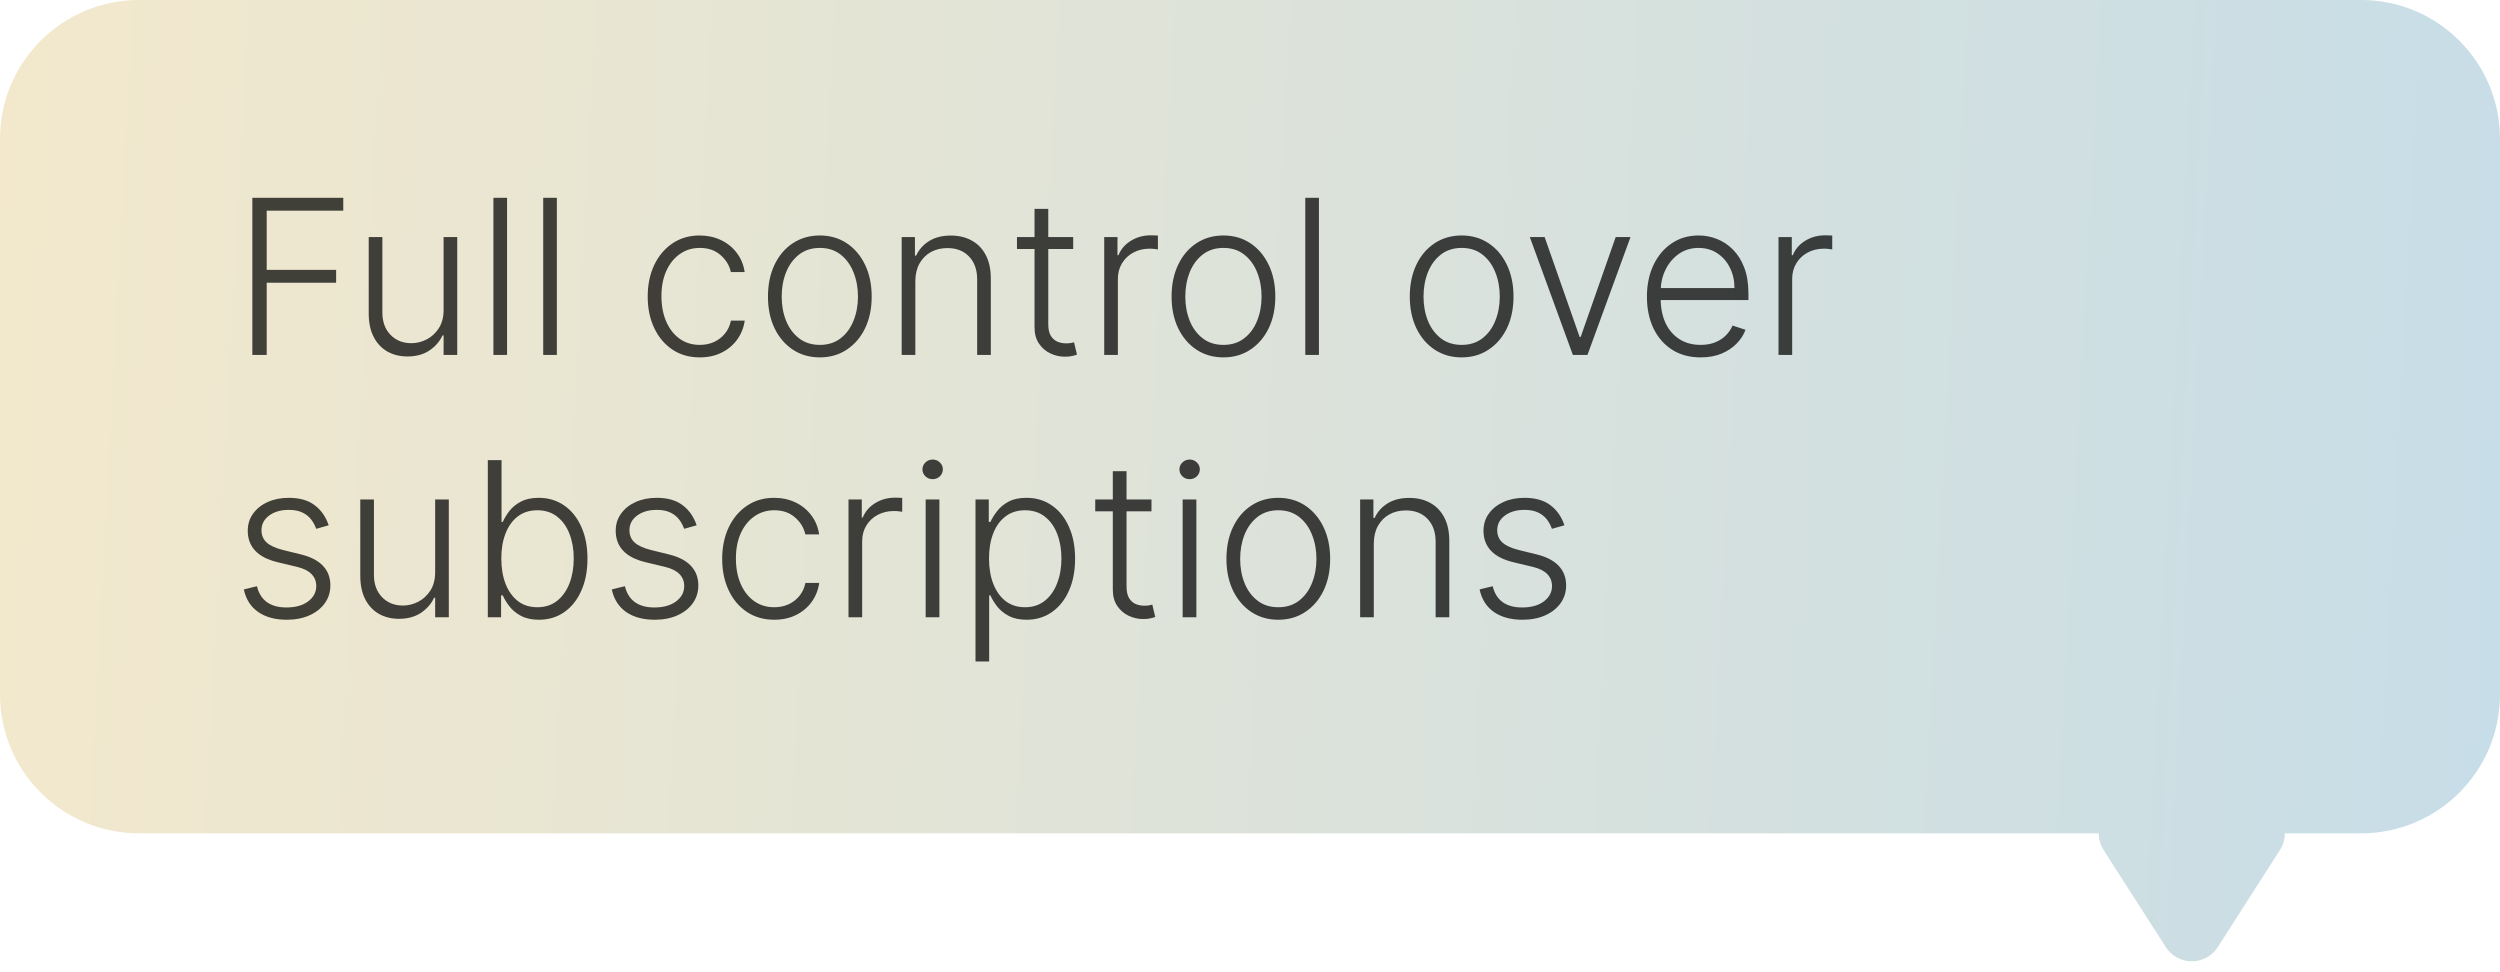
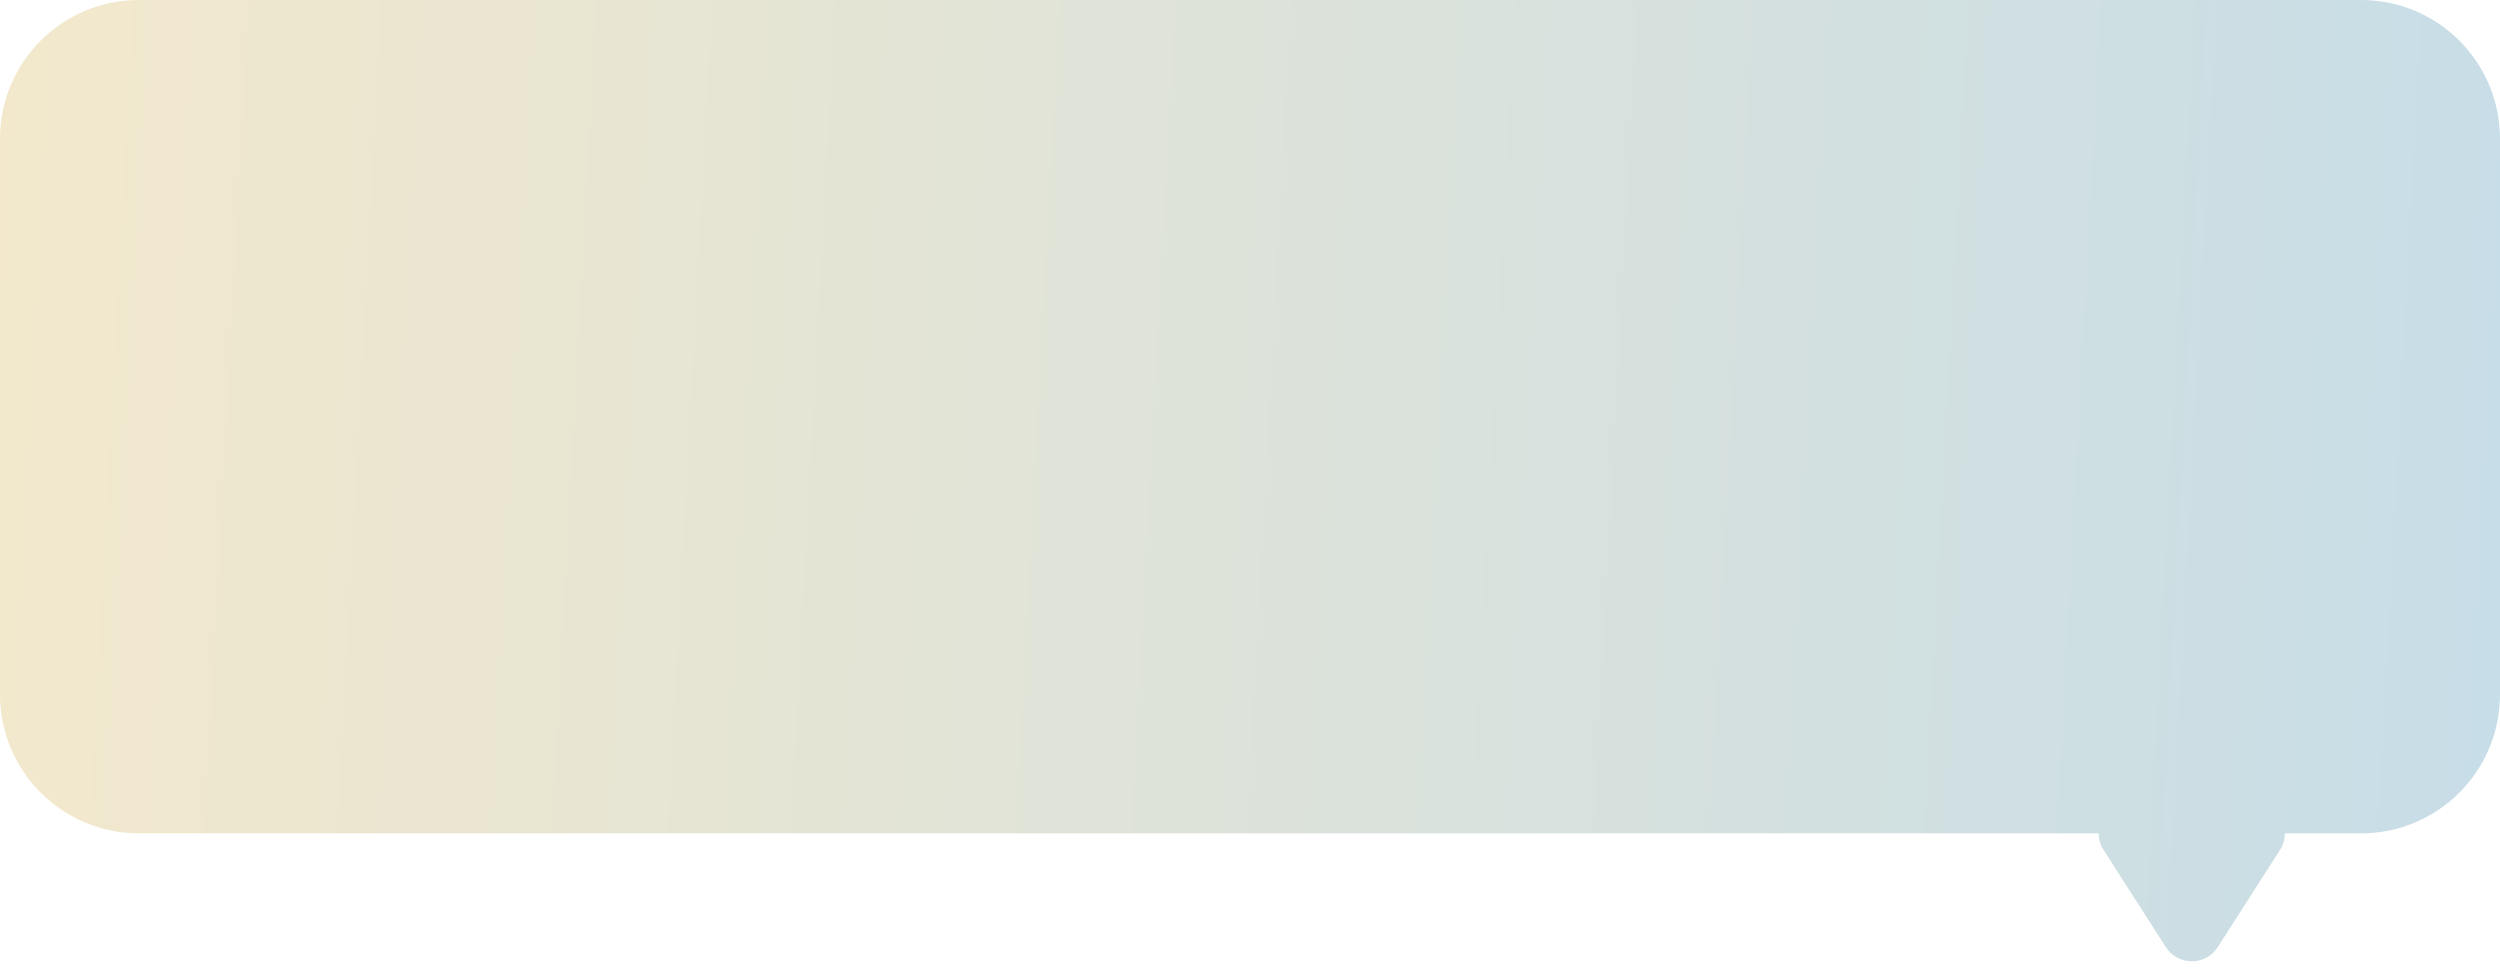
<svg xmlns="http://www.w3.org/2000/svg" width="162" height="63" viewBox="0 0 162 63" fill="none">
  <path d="M153 0C157.971 2.31932e-06 162 4.029 162 9V45C162 49.971 157.971 54 153 54H148.061C148.061 54.362 147.963 54.735 147.742 55.079L143.712 61.371C142.925 62.599 141.131 62.599 140.344 61.371L136.312 55.079C136.092 54.735 135.993 54.362 135.994 54H9C4.029 54 1.44962e-07 49.971 0 45V9C5.79849e-07 4.029 4.029 3.62394e-08 9 0H153Z" fill="url(#paint0_linear_3542_12688)" />
-   <path d="M16.352 23V12.818H22.244V13.653H17.282V17.486H21.781V18.322H17.282V23H16.352ZM28.745 20.082V15.364H29.63V23H28.745V21.732H28.676C28.497 22.123 28.213 22.45 27.826 22.712C27.438 22.97 26.964 23.099 26.404 23.099C25.916 23.099 25.484 22.993 25.106 22.781C24.728 22.566 24.431 22.251 24.216 21.837C24.001 21.422 23.893 20.914 23.893 20.31V15.364H24.778V20.256C24.778 20.852 24.953 21.333 25.305 21.697C25.656 22.059 26.107 22.239 26.657 22.239C27.002 22.239 27.333 22.157 27.651 21.991C27.97 21.825 28.232 21.583 28.437 21.265C28.642 20.943 28.745 20.549 28.745 20.082ZM32.858 12.818V23H31.973V12.818H32.858ZM36.084 12.818V23H35.2V12.818H36.084ZM45.347 23.159C44.664 23.159 44.069 22.988 43.562 22.647C43.058 22.306 42.667 21.838 42.389 21.245C42.11 20.652 41.971 19.976 41.971 19.217C41.971 18.451 42.112 17.77 42.394 17.173C42.678 16.577 43.073 16.109 43.577 15.771C44.081 15.43 44.666 15.259 45.332 15.259C45.842 15.259 46.304 15.359 46.719 15.557C47.133 15.753 47.474 16.03 47.743 16.388C48.015 16.742 48.185 17.157 48.255 17.631H47.36C47.267 17.2 47.044 16.832 46.689 16.527C46.338 16.219 45.89 16.065 45.347 16.065C44.859 16.065 44.428 16.197 44.054 16.462C43.679 16.724 43.386 17.09 43.174 17.561C42.965 18.028 42.861 18.57 42.861 19.187C42.861 19.807 42.964 20.355 43.169 20.832C43.374 21.306 43.663 21.678 44.034 21.946C44.409 22.215 44.846 22.349 45.347 22.349C45.685 22.349 45.993 22.286 46.271 22.16C46.553 22.03 46.788 21.848 46.977 21.613C47.169 21.378 47.299 21.098 47.365 20.773H48.26C48.194 21.233 48.03 21.644 47.768 22.006C47.509 22.364 47.173 22.645 46.758 22.851C46.347 23.056 45.877 23.159 45.347 23.159ZM53.125 23.159C52.465 23.159 51.882 22.992 51.375 22.657C50.871 22.322 50.476 21.86 50.191 21.27C49.906 20.677 49.764 19.992 49.764 19.217C49.764 18.434 49.906 17.747 50.191 17.153C50.476 16.557 50.871 16.093 51.375 15.761C51.882 15.427 52.465 15.259 53.125 15.259C53.784 15.259 54.366 15.427 54.87 15.761C55.373 16.096 55.768 16.56 56.053 17.153C56.341 17.747 56.485 18.434 56.485 19.217C56.485 19.992 56.343 20.677 56.058 21.27C55.773 21.86 55.377 22.322 54.87 22.657C54.366 22.992 53.784 23.159 53.125 23.159ZM53.125 22.349C53.655 22.349 54.104 22.206 54.472 21.921C54.84 21.636 55.118 21.257 55.307 20.783C55.499 20.309 55.596 19.787 55.596 19.217C55.596 18.646 55.499 18.123 55.307 17.646C55.118 17.168 54.84 16.785 54.472 16.497C54.104 16.209 53.655 16.065 53.125 16.065C52.598 16.065 52.149 16.209 51.777 16.497C51.409 16.785 51.129 17.168 50.937 17.646C50.748 18.123 50.654 18.646 50.654 19.217C50.654 19.787 50.748 20.309 50.937 20.783C51.129 21.257 51.409 21.636 51.777 21.921C52.145 22.206 52.594 22.349 53.125 22.349ZM59.313 18.227V23H58.428V15.364H59.288V16.562H59.368C59.547 16.171 59.825 15.857 60.203 15.622C60.584 15.383 61.055 15.264 61.615 15.264C62.129 15.264 62.579 15.372 62.967 15.587C63.358 15.8 63.661 16.113 63.877 16.527C64.096 16.941 64.205 17.45 64.205 18.053V23H63.32V18.108C63.32 17.482 63.145 16.986 62.793 16.621C62.445 16.257 61.978 16.075 61.391 16.075C60.99 16.075 60.634 16.161 60.322 16.333C60.011 16.505 59.764 16.754 59.581 17.079C59.403 17.4 59.313 17.783 59.313 18.227ZM69.543 15.364V16.134H65.899V15.364H69.543ZM67.038 13.534H67.928V21.006C67.928 21.325 67.982 21.575 68.092 21.757C68.201 21.936 68.344 22.064 68.519 22.14C68.695 22.213 68.882 22.249 69.081 22.249C69.197 22.249 69.296 22.243 69.379 22.229C69.462 22.213 69.535 22.196 69.598 22.18L69.787 22.98C69.701 23.013 69.595 23.043 69.469 23.07C69.343 23.099 69.187 23.114 69.001 23.114C68.677 23.114 68.363 23.043 68.062 22.901C67.763 22.758 67.518 22.546 67.326 22.264C67.134 21.983 67.038 21.633 67.038 21.215V13.534ZM71.553 23V15.364H72.413V16.537H72.478C72.63 16.152 72.895 15.843 73.273 15.607C73.654 15.369 74.085 15.249 74.566 15.249C74.639 15.249 74.72 15.251 74.809 15.254C74.899 15.258 74.974 15.261 75.033 15.264V16.164C74.993 16.157 74.924 16.148 74.824 16.134C74.725 16.121 74.617 16.114 74.501 16.114C74.103 16.114 73.749 16.199 73.437 16.368C73.129 16.534 72.885 16.764 72.707 17.059C72.528 17.354 72.438 17.69 72.438 18.068V23H71.553ZM79.279 23.159C78.619 23.159 78.036 22.992 77.529 22.657C77.025 22.322 76.631 21.86 76.346 21.27C76.061 20.677 75.918 19.992 75.918 19.217C75.918 18.434 76.061 17.747 76.346 17.153C76.631 16.557 77.025 16.093 77.529 15.761C78.036 15.427 78.619 15.259 79.279 15.259C79.939 15.259 80.52 15.427 81.024 15.761C81.528 16.096 81.922 16.56 82.207 17.153C82.496 17.747 82.64 18.434 82.64 19.217C82.64 19.992 82.497 20.677 82.212 21.27C81.927 21.86 81.531 22.322 81.024 22.657C80.52 22.992 79.939 23.159 79.279 23.159ZM79.279 22.349C79.809 22.349 80.258 22.206 80.626 21.921C80.994 21.636 81.272 21.257 81.462 20.783C81.654 20.309 81.75 19.787 81.75 19.217C81.75 18.646 81.654 18.123 81.462 17.646C81.272 17.168 80.994 16.785 80.626 16.497C80.258 16.209 79.809 16.065 79.279 16.065C78.752 16.065 78.303 16.209 77.932 16.497C77.564 16.785 77.284 17.168 77.091 17.646C76.903 18.123 76.808 18.646 76.808 19.217C76.808 19.787 76.903 20.309 77.091 20.783C77.284 21.257 77.564 21.636 77.932 21.921C78.299 22.206 78.749 22.349 79.279 22.349ZM85.467 12.818V23H84.582V12.818H85.467ZM94.715 23.159C94.055 23.159 93.472 22.992 92.965 22.657C92.461 22.322 92.066 21.86 91.781 21.27C91.496 20.677 91.354 19.992 91.354 19.217C91.354 18.434 91.496 17.747 91.781 17.153C92.066 16.557 92.461 16.093 92.965 15.761C93.472 15.427 94.055 15.259 94.715 15.259C95.374 15.259 95.956 15.427 96.46 15.761C96.963 16.096 97.358 16.56 97.643 17.153C97.931 17.747 98.075 18.434 98.075 19.217C98.075 19.992 97.933 20.677 97.648 21.27C97.363 21.86 96.967 22.322 96.46 22.657C95.956 22.992 95.374 23.159 94.715 23.159ZM94.715 22.349C95.245 22.349 95.694 22.206 96.062 21.921C96.43 21.636 96.708 21.257 96.897 20.783C97.089 20.309 97.185 19.787 97.185 19.217C97.185 18.646 97.089 18.123 96.897 17.646C96.708 17.168 96.43 16.785 96.062 16.497C95.694 16.209 95.245 16.065 94.715 16.065C94.188 16.065 93.738 16.209 93.367 16.497C92.999 16.785 92.719 17.168 92.527 17.646C92.338 18.123 92.244 18.646 92.244 19.217C92.244 19.787 92.338 20.309 92.527 20.783C92.719 21.257 92.999 21.636 93.367 21.921C93.735 22.206 94.184 22.349 94.715 22.349ZM105.656 15.364L102.867 23H101.922L99.133 15.364H100.093L102.36 21.832H102.429L104.696 15.364H105.656ZM110.201 23.159C109.488 23.159 108.872 22.993 108.352 22.662C107.831 22.327 107.429 21.865 107.143 21.275C106.862 20.682 106.721 19.999 106.721 19.227C106.721 18.458 106.862 17.775 107.143 17.178C107.429 16.578 107.821 16.109 108.322 15.771C108.826 15.43 109.407 15.259 110.067 15.259C110.481 15.259 110.88 15.335 111.265 15.488C111.649 15.637 111.994 15.867 112.299 16.179C112.607 16.487 112.851 16.877 113.03 17.347C113.209 17.815 113.298 18.368 113.298 19.008V19.445H107.332V18.665H112.393C112.393 18.174 112.294 17.733 112.095 17.342C111.9 16.948 111.626 16.636 111.275 16.408C110.927 16.179 110.524 16.065 110.067 16.065C109.583 16.065 109.157 16.194 108.789 16.452C108.421 16.711 108.133 17.052 107.924 17.477C107.719 17.901 107.614 18.365 107.611 18.869V19.336C107.611 19.942 107.715 20.473 107.924 20.927C108.136 21.378 108.436 21.727 108.824 21.976C109.212 22.224 109.671 22.349 110.201 22.349C110.562 22.349 110.879 22.292 111.151 22.18C111.426 22.067 111.656 21.916 111.842 21.727C112.031 21.535 112.173 21.325 112.269 21.096L113.109 21.369C112.993 21.691 112.803 21.988 112.538 22.259C112.276 22.531 111.948 22.75 111.553 22.916C111.162 23.078 110.711 23.159 110.201 23.159ZM115.248 23V15.364H116.108V16.537H116.173C116.326 16.152 116.591 15.843 116.969 15.607C117.35 15.369 117.781 15.249 118.261 15.249C118.334 15.249 118.415 15.251 118.505 15.254C118.594 15.258 118.669 15.261 118.729 15.264V16.164C118.689 16.157 118.619 16.148 118.52 16.134C118.42 16.121 118.313 16.114 118.197 16.114C117.799 16.114 117.444 16.199 117.133 16.368C116.824 16.534 116.581 16.764 116.402 17.059C116.223 17.354 116.133 17.69 116.133 18.068V23H115.248ZM21.299 34.039L20.489 34.268C20.409 34.039 20.296 33.832 20.151 33.646C20.005 33.461 19.814 33.313 19.579 33.204C19.347 33.094 19.058 33.04 18.714 33.04C18.197 33.04 17.773 33.162 17.441 33.408C17.11 33.653 16.944 33.969 16.944 34.357C16.944 34.685 17.057 34.952 17.282 35.158C17.511 35.36 17.862 35.521 18.336 35.64L19.489 35.923C20.129 36.079 20.608 36.326 20.926 36.664C21.248 37.002 21.408 37.426 21.408 37.937C21.408 38.368 21.289 38.751 21.05 39.085C20.812 39.42 20.479 39.684 20.051 39.876C19.627 40.065 19.135 40.159 18.575 40.159C17.829 40.159 17.214 39.992 16.73 39.657C16.246 39.319 15.936 38.832 15.8 38.195L16.651 37.986C16.76 38.441 16.974 38.784 17.292 39.016C17.613 39.248 18.036 39.364 18.56 39.364C19.146 39.364 19.615 39.233 19.967 38.971C20.318 38.706 20.494 38.374 20.494 37.977C20.494 37.668 20.391 37.41 20.185 37.201C19.98 36.989 19.668 36.833 19.251 36.734L18.003 36.435C17.34 36.276 16.849 36.024 16.531 35.68C16.213 35.335 16.054 34.907 16.054 34.397C16.054 33.976 16.168 33.606 16.397 33.288C16.626 32.967 16.941 32.715 17.342 32.533C17.743 32.35 18.2 32.259 18.714 32.259C19.413 32.259 19.972 32.418 20.389 32.736C20.81 33.051 21.113 33.486 21.299 34.039ZM28.198 37.082V32.364H29.083V40H28.198V38.732H28.129C27.95 39.123 27.666 39.45 27.279 39.712C26.891 39.97 26.417 40.099 25.857 40.099C25.369 40.099 24.937 39.993 24.559 39.781C24.181 39.566 23.885 39.251 23.669 38.837C23.454 38.422 23.346 37.914 23.346 37.31V32.364H24.231V37.256C24.231 37.852 24.407 38.333 24.758 38.697C25.109 39.059 25.56 39.239 26.11 39.239C26.455 39.239 26.786 39.157 27.105 38.991C27.423 38.825 27.685 38.583 27.89 38.265C28.096 37.943 28.198 37.549 28.198 37.082ZM31.61 40V29.818H32.5V33.82H32.58C32.679 33.592 32.822 33.356 33.007 33.114C33.196 32.872 33.443 32.67 33.748 32.508C34.056 32.342 34.444 32.259 34.911 32.259C35.538 32.259 36.088 32.425 36.562 32.756C37.036 33.084 37.405 33.545 37.67 34.139C37.936 34.728 38.068 35.416 38.068 36.202C38.068 36.99 37.936 37.682 37.67 38.275C37.409 38.868 37.041 39.331 36.567 39.662C36.096 39.993 35.549 40.159 34.926 40.159C34.462 40.159 34.074 40.076 33.763 39.91C33.455 39.745 33.206 39.541 33.017 39.299C32.828 39.054 32.682 38.815 32.58 38.583H32.47V40H31.61ZM32.485 36.187C32.485 36.803 32.576 37.35 32.758 37.827C32.944 38.301 33.209 38.674 33.554 38.946C33.902 39.215 34.323 39.349 34.817 39.349C35.324 39.349 35.753 39.209 36.104 38.931C36.456 38.649 36.722 38.27 36.905 37.793C37.087 37.315 37.178 36.78 37.178 36.187C37.178 35.6 37.087 35.072 36.905 34.601C36.726 34.13 36.461 33.757 36.109 33.482C35.758 33.204 35.327 33.065 34.817 33.065C34.32 33.065 33.897 33.199 33.549 33.467C33.204 33.733 32.941 34.1 32.758 34.571C32.576 35.038 32.485 35.577 32.485 36.187ZM45.143 34.039L44.332 34.268C44.253 34.039 44.14 33.832 43.994 33.646C43.849 33.461 43.658 33.313 43.423 33.204C43.191 33.094 42.902 33.04 42.557 33.04C42.041 33.04 41.616 33.162 41.285 33.408C40.953 33.653 40.788 33.969 40.788 34.357C40.788 34.685 40.9 34.952 41.126 35.158C41.354 35.36 41.706 35.521 42.18 35.64L43.333 35.923C43.973 36.079 44.452 36.326 44.77 36.664C45.091 37.002 45.252 37.426 45.252 37.937C45.252 38.368 45.133 38.751 44.894 39.085C44.656 39.42 44.322 39.684 43.895 39.876C43.471 40.065 42.978 40.159 42.418 40.159C41.673 40.159 41.058 39.992 40.574 39.657C40.09 39.319 39.78 38.832 39.644 38.195L40.494 37.986C40.604 38.441 40.818 38.784 41.136 39.016C41.457 39.248 41.88 39.364 42.403 39.364C42.99 39.364 43.459 39.233 43.81 38.971C44.162 38.706 44.337 38.374 44.337 37.977C44.337 37.668 44.235 37.41 44.029 37.201C43.824 36.989 43.512 36.833 43.094 36.734L41.847 36.435C41.184 36.276 40.693 36.024 40.375 35.68C40.057 35.335 39.898 34.907 39.898 34.397C39.898 33.976 40.012 33.606 40.241 33.288C40.469 32.967 40.784 32.715 41.185 32.533C41.586 32.35 42.044 32.259 42.557 32.259C43.257 32.259 43.815 32.418 44.233 32.736C44.654 33.051 44.957 33.486 45.143 34.039ZM50.173 40.159C49.49 40.159 48.895 39.988 48.388 39.647C47.884 39.306 47.493 38.838 47.215 38.245C46.936 37.652 46.797 36.976 46.797 36.217C46.797 35.451 46.938 34.77 47.22 34.173C47.505 33.577 47.899 33.109 48.403 32.771C48.907 32.43 49.492 32.259 50.158 32.259C50.668 32.259 51.131 32.359 51.545 32.557C51.959 32.753 52.301 33.03 52.569 33.388C52.841 33.742 53.011 34.157 53.081 34.631H52.186C52.093 34.2 51.87 33.832 51.515 33.527C51.164 33.219 50.716 33.065 50.173 33.065C49.685 33.065 49.255 33.197 48.88 33.462C48.506 33.724 48.212 34.09 48 34.561C47.791 35.028 47.687 35.57 47.687 36.187C47.687 36.807 47.79 37.355 47.995 37.832C48.201 38.306 48.489 38.678 48.86 38.946C49.235 39.215 49.672 39.349 50.173 39.349C50.511 39.349 50.819 39.286 51.097 39.16C51.379 39.031 51.614 38.848 51.803 38.613C51.996 38.378 52.125 38.097 52.191 37.773H53.086C53.02 38.233 52.856 38.644 52.594 39.006C52.335 39.364 51.999 39.645 51.585 39.851C51.174 40.056 50.703 40.159 50.173 40.159ZM54.983 40V32.364H55.843V33.537H55.907C56.06 33.153 56.325 32.843 56.703 32.607C57.084 32.369 57.515 32.249 57.996 32.249C58.069 32.249 58.15 32.251 58.239 32.254C58.329 32.258 58.403 32.261 58.463 32.264V33.164C58.423 33.157 58.353 33.148 58.254 33.134C58.155 33.121 58.047 33.114 57.931 33.114C57.533 33.114 57.179 33.199 56.867 33.368C56.559 33.534 56.315 33.764 56.136 34.059C55.957 34.354 55.868 34.69 55.868 35.068V40H54.983ZM59.983 40V32.364H60.873V40H59.983ZM60.435 31.051C60.253 31.051 60.097 30.99 59.968 30.867C59.839 30.741 59.774 30.59 59.774 30.415C59.774 30.239 59.839 30.09 59.968 29.967C60.097 29.841 60.253 29.778 60.435 29.778C60.618 29.778 60.773 29.841 60.903 29.967C61.032 30.09 61.097 30.239 61.097 30.415C61.097 30.59 61.032 30.741 60.903 30.867C60.773 30.99 60.618 31.051 60.435 31.051ZM63.213 42.864V32.364H64.073V33.82H64.178C64.284 33.592 64.43 33.358 64.615 33.119C64.801 32.877 65.046 32.673 65.351 32.508C65.659 32.342 66.047 32.259 66.514 32.259C67.144 32.259 67.694 32.425 68.165 32.756C68.639 33.084 69.007 33.545 69.269 34.139C69.534 34.728 69.666 35.416 69.666 36.202C69.666 36.99 69.534 37.682 69.269 38.275C69.007 38.868 68.639 39.331 68.165 39.662C67.694 39.993 67.147 40.159 66.524 40.159C66.064 40.159 65.677 40.076 65.366 39.91C65.058 39.745 64.808 39.541 64.615 39.299C64.426 39.054 64.281 38.815 64.178 38.583H64.098V42.864H63.213ZM64.088 36.187C64.088 36.803 64.179 37.35 64.362 37.827C64.547 38.301 64.812 38.674 65.157 38.946C65.505 39.215 65.926 39.349 66.42 39.349C66.927 39.349 67.355 39.209 67.703 38.931C68.054 38.649 68.321 38.27 68.503 37.793C68.689 37.315 68.781 36.78 68.781 36.187C68.781 35.6 68.69 35.072 68.508 34.601C68.329 34.13 68.064 33.757 67.713 33.482C67.361 33.204 66.93 33.065 66.42 33.065C65.923 33.065 65.5 33.199 65.152 33.467C64.804 33.733 64.539 34.1 64.357 34.571C64.178 35.038 64.088 35.577 64.088 36.187ZM74.616 32.364V33.134H70.971V32.364H74.616ZM72.11 30.534H73V38.006C73 38.325 73.055 38.575 73.164 38.757C73.273 38.936 73.416 39.064 73.591 39.14C73.767 39.213 73.954 39.249 74.153 39.249C74.269 39.249 74.369 39.243 74.451 39.229C74.534 39.213 74.607 39.196 74.67 39.18L74.859 39.98C74.773 40.013 74.667 40.043 74.541 40.07C74.415 40.099 74.259 40.114 74.074 40.114C73.749 40.114 73.436 40.043 73.134 39.901C72.836 39.758 72.591 39.546 72.398 39.264C72.206 38.983 72.11 38.633 72.11 38.215V30.534ZM76.635 40V32.364H77.525V40H76.635ZM77.088 31.051C76.905 31.051 76.75 30.99 76.62 30.867C76.491 30.741 76.427 30.59 76.427 30.415C76.427 30.239 76.491 30.09 76.62 29.967C76.75 29.841 76.905 29.778 77.088 29.778C77.27 29.778 77.426 29.841 77.555 29.967C77.684 30.09 77.749 30.239 77.749 30.415C77.749 30.59 77.684 30.741 77.555 30.867C77.426 30.99 77.27 31.051 77.088 31.051ZM82.834 40.159C82.174 40.159 81.591 39.992 81.084 39.657C80.58 39.322 80.185 38.86 79.9 38.27C79.615 37.677 79.473 36.992 79.473 36.217C79.473 35.434 79.615 34.747 79.9 34.153C80.185 33.557 80.58 33.093 81.084 32.761C81.591 32.427 82.174 32.259 82.834 32.259C83.493 32.259 84.075 32.427 84.579 32.761C85.082 33.096 85.477 33.56 85.762 34.153C86.05 34.747 86.194 35.434 86.194 36.217C86.194 36.992 86.052 37.677 85.767 38.27C85.482 38.86 85.086 39.322 84.579 39.657C84.075 39.992 83.493 40.159 82.834 40.159ZM82.834 39.349C83.364 39.349 83.813 39.206 84.181 38.921C84.549 38.636 84.827 38.257 85.016 37.783C85.208 37.309 85.305 36.787 85.305 36.217C85.305 35.647 85.208 35.123 85.016 34.646C84.827 34.168 84.549 33.785 84.181 33.497C83.813 33.209 83.364 33.065 82.834 33.065C82.307 33.065 81.858 33.209 81.486 33.497C81.118 33.785 80.838 34.168 80.646 34.646C80.457 35.123 80.363 35.647 80.363 36.217C80.363 36.787 80.457 37.309 80.646 37.783C80.838 38.257 81.118 38.636 81.486 38.921C81.854 39.206 82.303 39.349 82.834 39.349ZM89.022 35.227V40H88.137V32.364H88.997V33.562H89.077C89.256 33.171 89.534 32.858 89.912 32.622C90.293 32.383 90.764 32.264 91.324 32.264C91.838 32.264 92.288 32.372 92.676 32.587C93.067 32.8 93.371 33.113 93.586 33.527C93.805 33.941 93.914 34.45 93.914 35.053V40H93.029V35.108C93.029 34.481 92.853 33.986 92.502 33.621C92.154 33.257 91.687 33.075 91.1 33.075C90.699 33.075 90.343 33.161 90.031 33.333C89.72 33.505 89.473 33.754 89.29 34.079C89.112 34.4 89.022 34.783 89.022 35.227ZM101.375 34.039L100.565 34.268C100.485 34.039 100.373 33.832 100.227 33.646C100.081 33.461 99.89 33.313 99.655 33.204C99.423 33.094 99.135 33.04 98.79 33.04C98.273 33.04 97.849 33.162 97.517 33.408C97.186 33.653 97.02 33.969 97.02 34.357C97.02 34.685 97.133 34.952 97.358 35.158C97.587 35.36 97.938 35.521 98.412 35.64L99.566 35.923C100.205 36.079 100.684 36.326 101.002 36.664C101.324 37.002 101.485 37.426 101.485 37.937C101.485 38.368 101.365 38.751 101.127 39.085C100.888 39.42 100.555 39.684 100.127 39.876C99.703 40.065 99.211 40.159 98.651 40.159C97.905 40.159 97.29 39.992 96.806 39.657C96.322 39.319 96.013 38.832 95.877 38.195L96.727 37.986C96.836 38.441 97.05 38.784 97.368 39.016C97.69 39.248 98.112 39.364 98.636 39.364C99.222 39.364 99.692 39.233 100.043 38.971C100.394 38.706 100.57 38.374 100.57 37.977C100.57 37.668 100.467 37.41 100.262 37.201C100.056 36.989 99.745 36.833 99.327 36.734L98.079 36.435C97.416 36.276 96.926 36.024 96.607 35.68C96.289 35.335 96.13 34.907 96.13 34.397C96.13 33.976 96.245 33.606 96.473 33.288C96.702 32.967 97.017 32.715 97.418 32.533C97.819 32.35 98.276 32.259 98.79 32.259C99.489 32.259 100.048 32.418 100.465 32.736C100.886 33.051 101.19 33.486 101.375 34.039Z" fill="black" fill-opacity="0.73" />
  <defs>
    <linearGradient id="paint0_linear_3542_12688" x1="-13.87" y1="35.165" x2="161.903" y2="44.528" gradientUnits="userSpaceOnUse">
      <stop stop-color="#F6E9CA" />
      <stop offset="1" stop-color="#C7DDE7" />
    </linearGradient>
  </defs>
</svg>